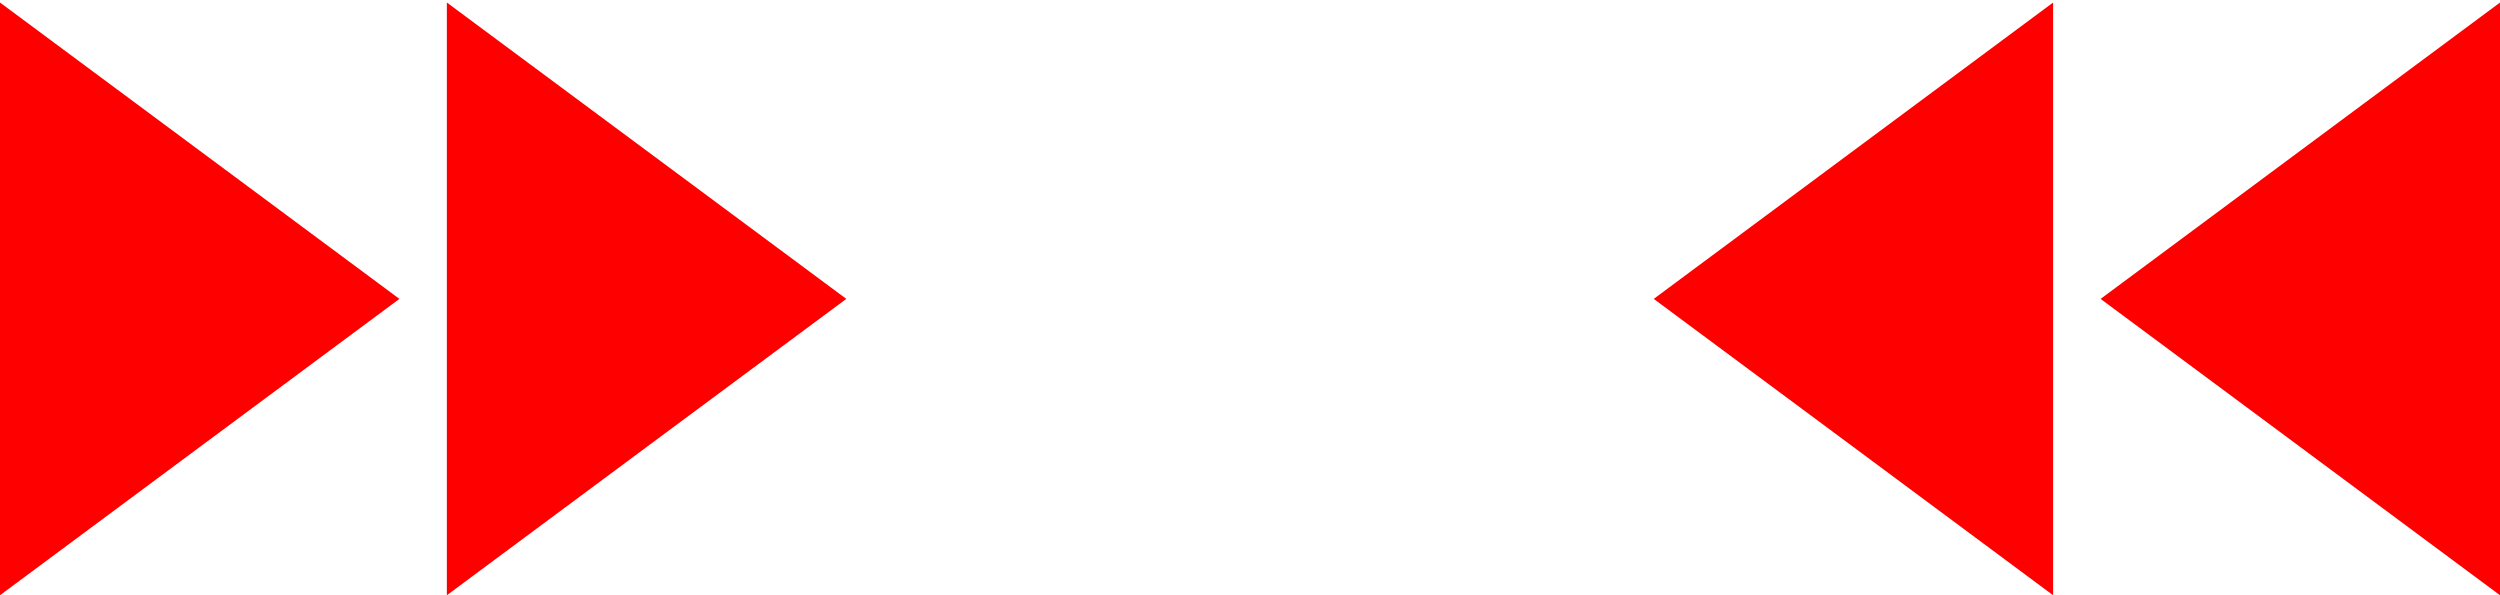
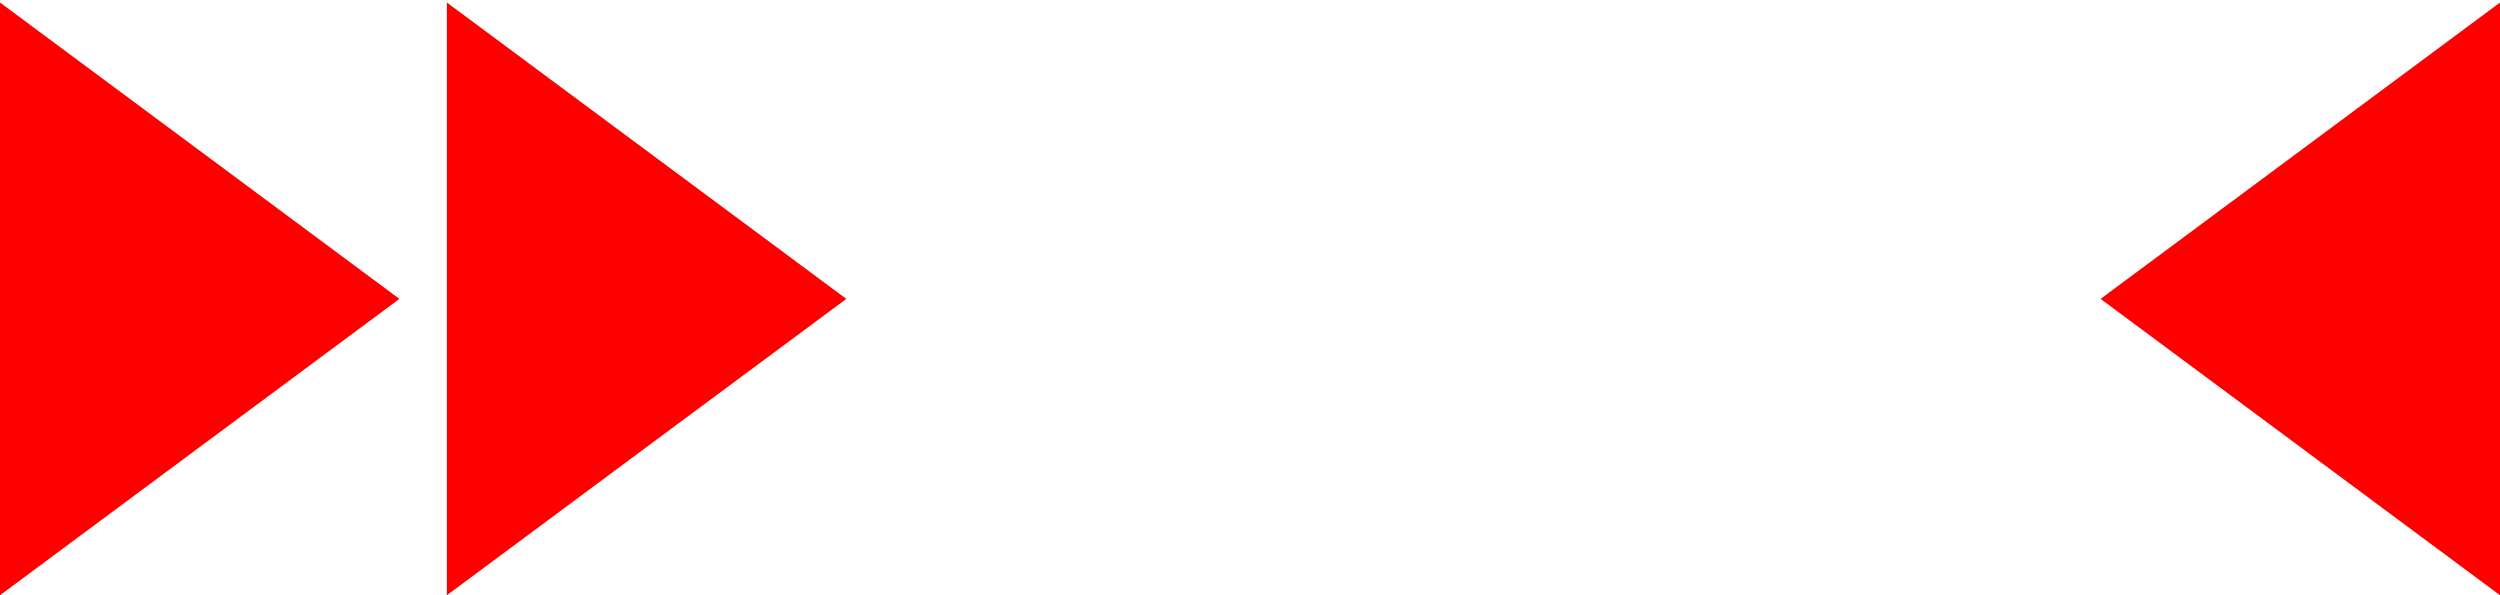
<svg xmlns="http://www.w3.org/2000/svg" version="1.1" width="63" height="15" viewBox="0 -0.064 63 15" enable-background="new 0 -0.064 63 15" xml:space="preserve">
  <defs>
</defs>
  <polygon fill="#FF0000" points="11.261,7.468 11.261,0 16.294,3.734 21.327,7.468 16.294,11.201 11.261,14.936 " />
  <polygon fill="#FF0000" points="0,7.468 0,0 5.033,3.734 10.065,7.468 5.033,11.201 0,14.936 " />
-   <polygon fill="#FF0000" points="51.738,7.468 51.738,0 46.706,3.734 41.674,7.468 46.706,11.201 51.738,14.936 " />
  <polygon fill="#FF0000" points="63,7.468 63,0 57.967,3.734 52.935,7.468 57.967,11.201 63,14.936 " />
</svg>